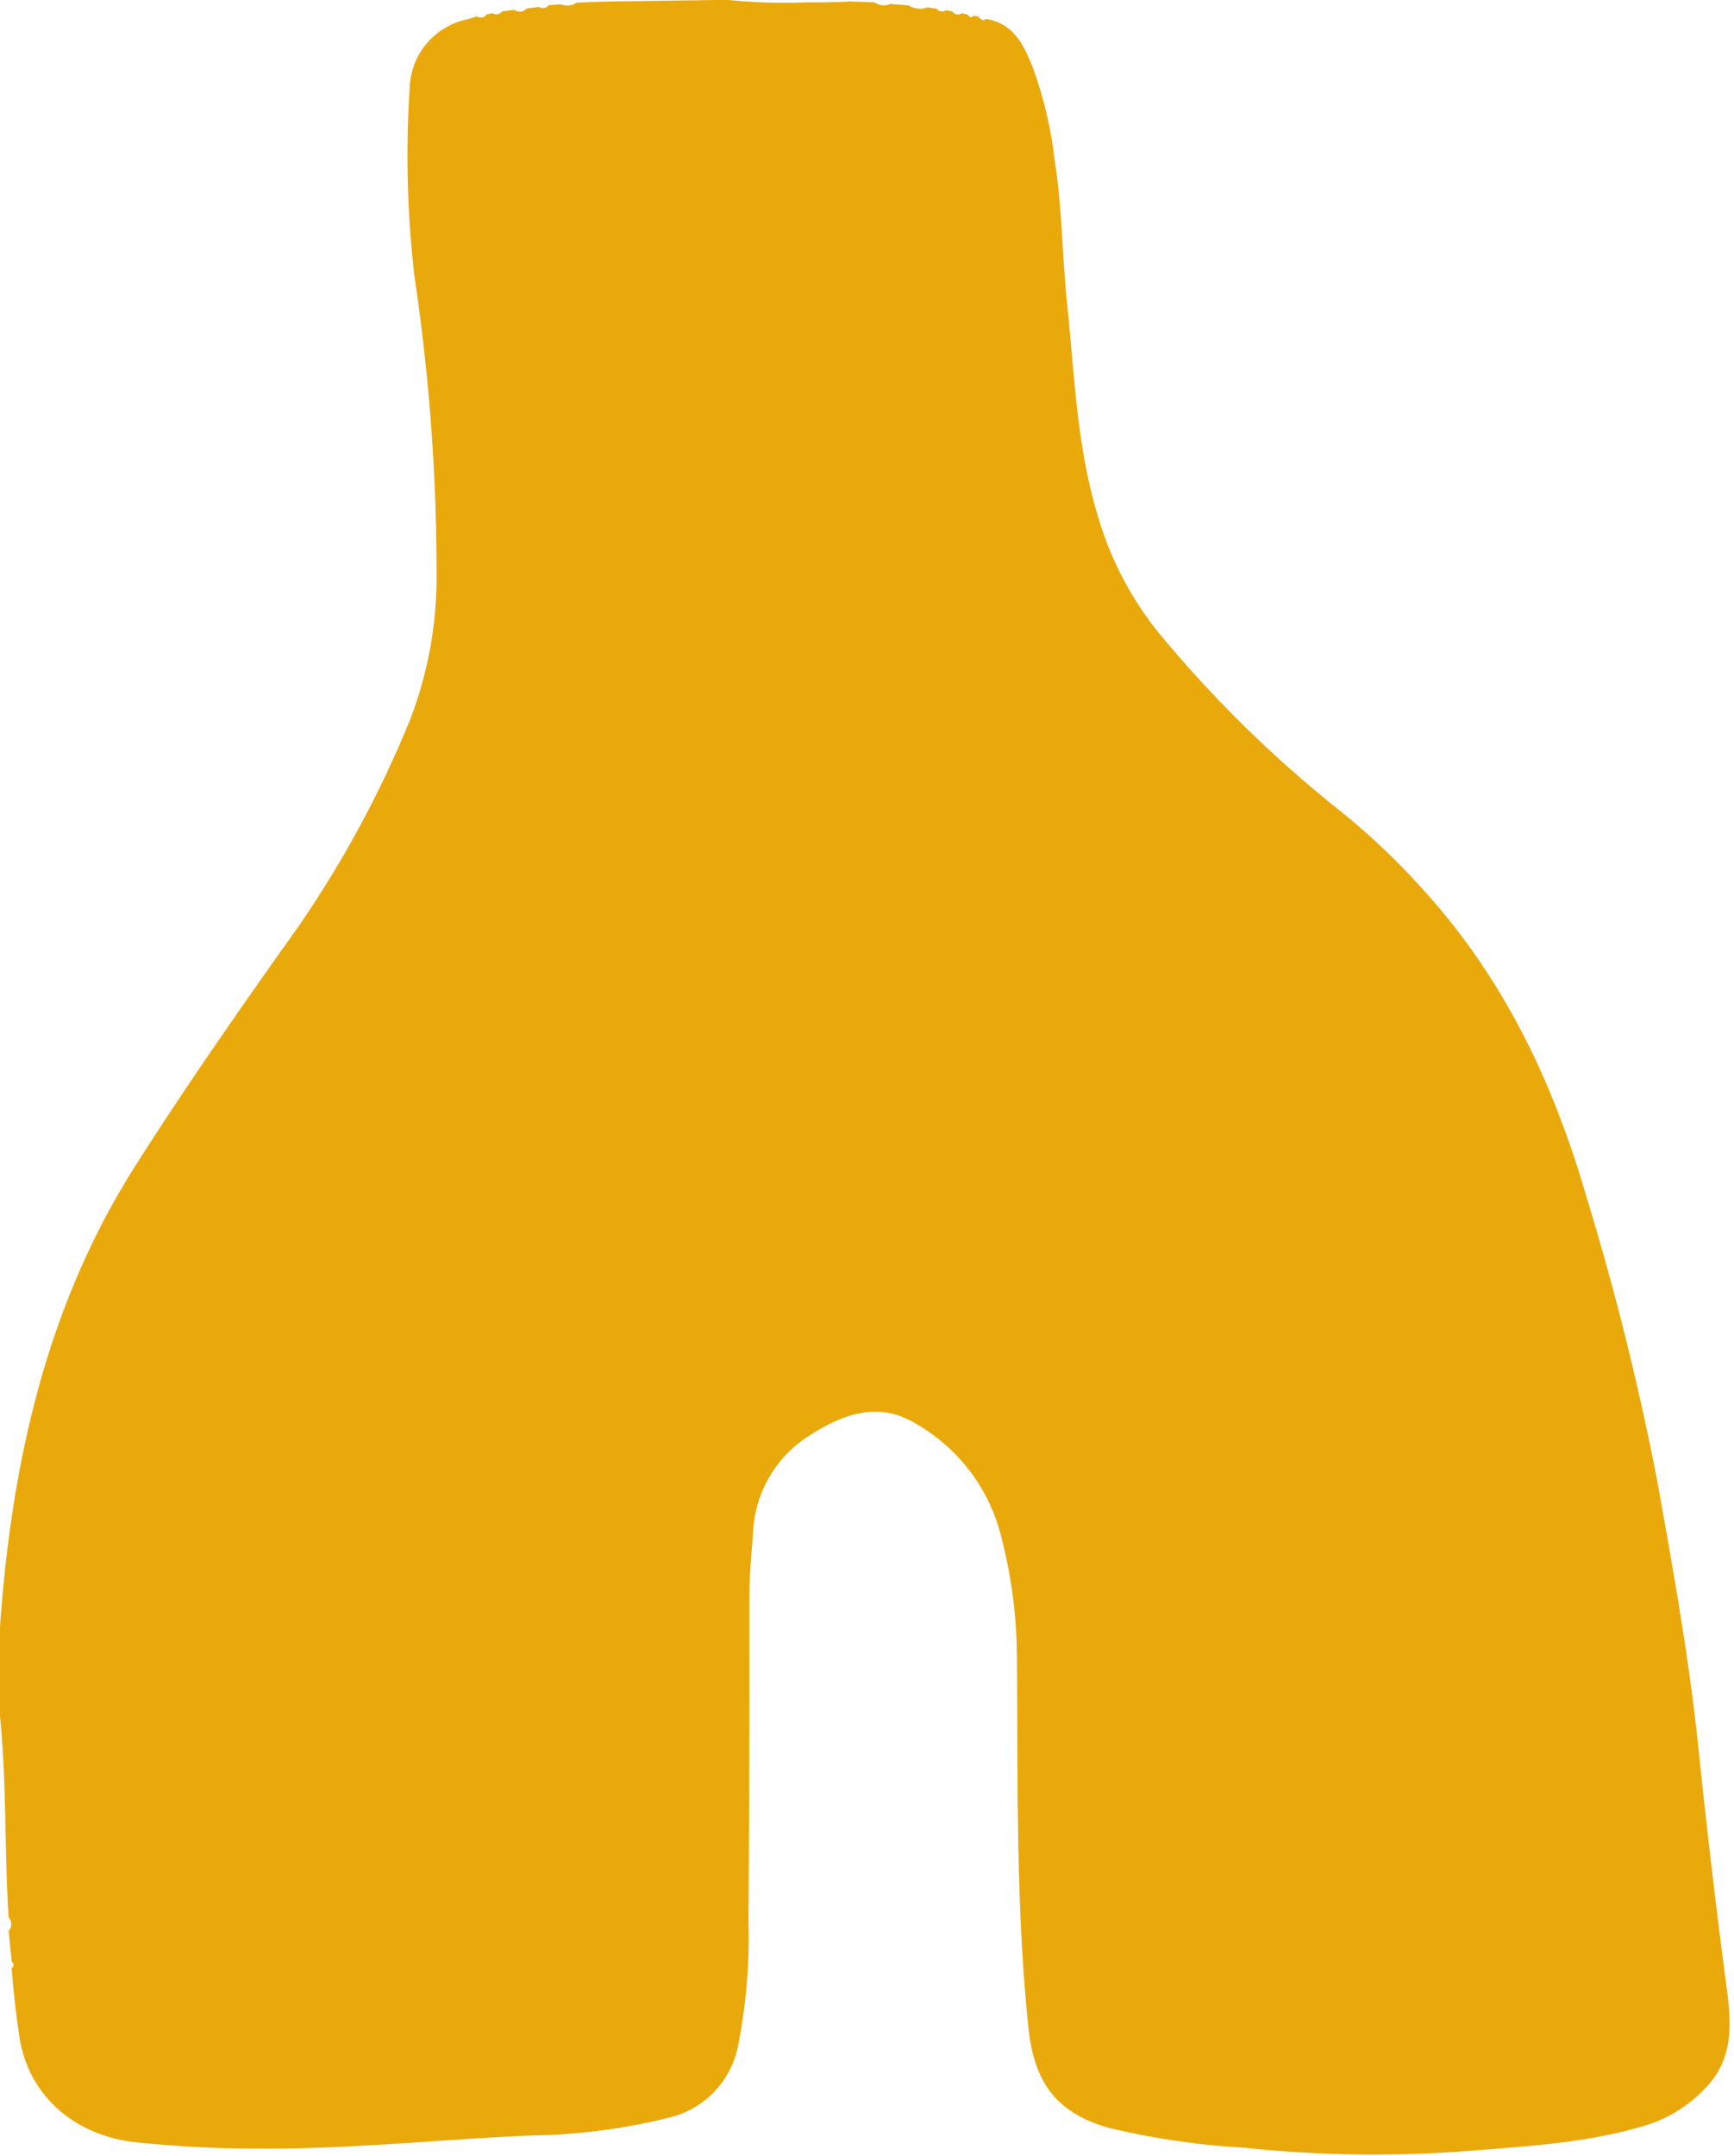
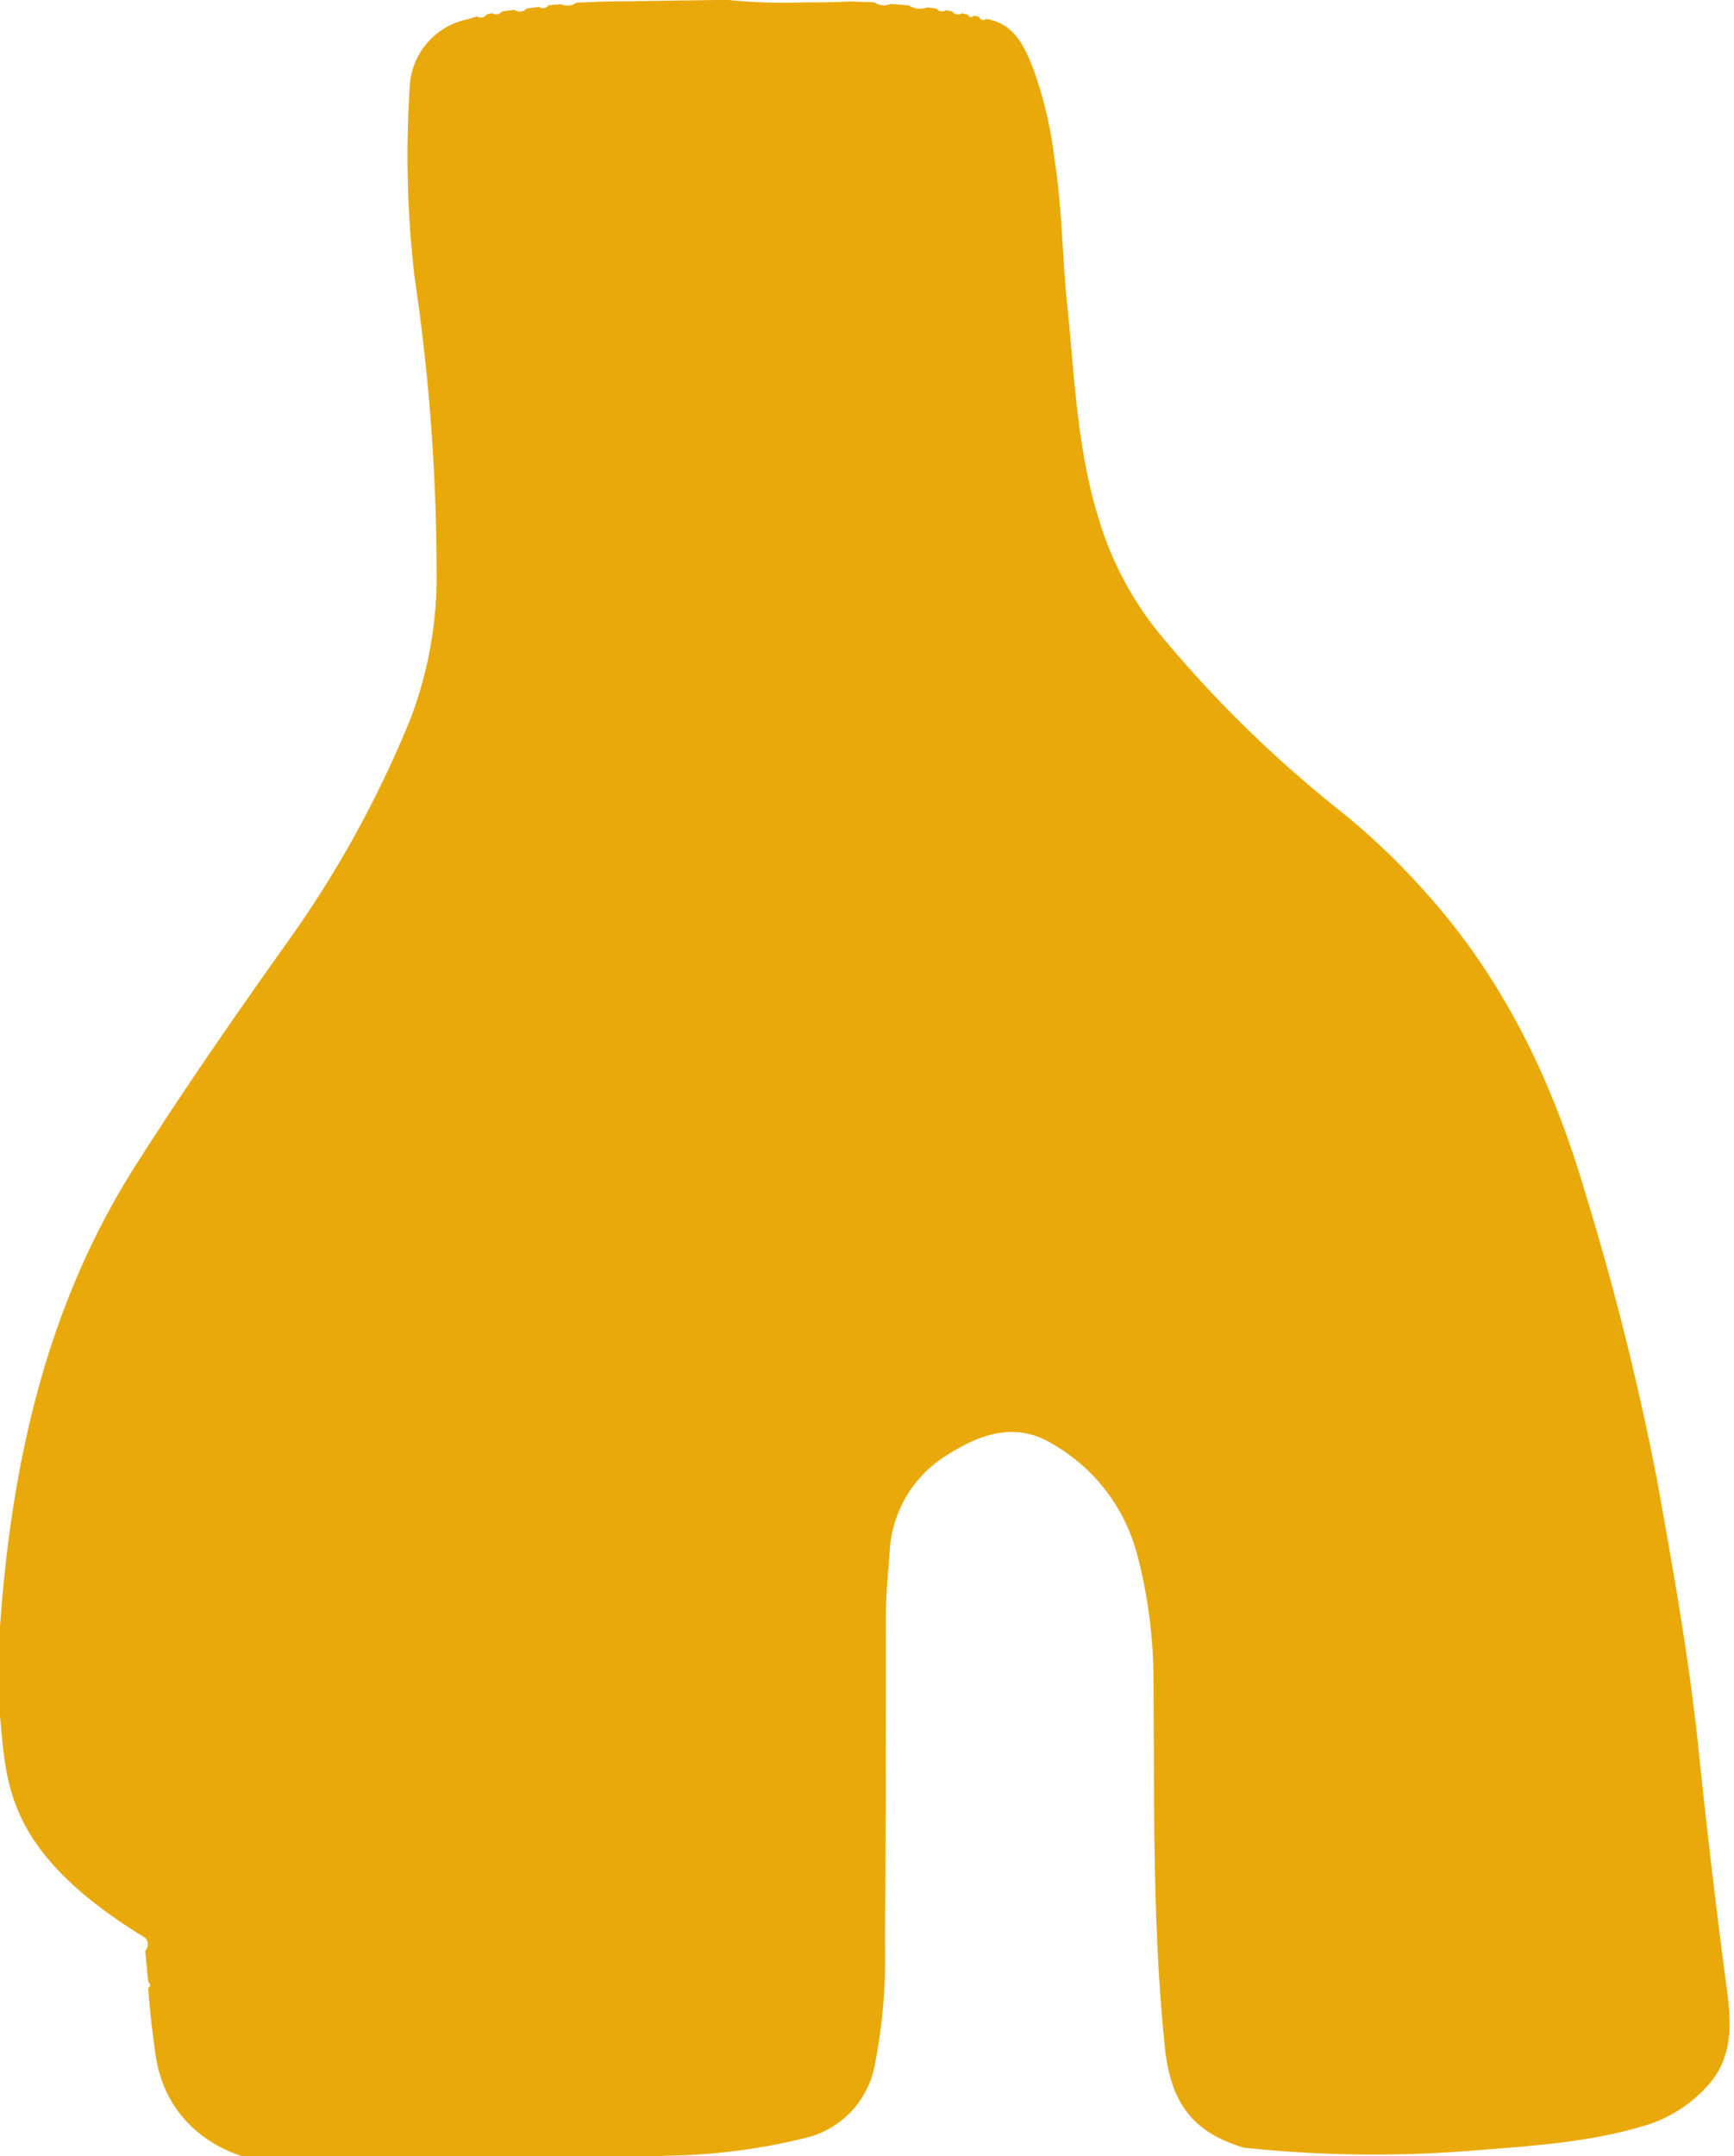
<svg xmlns="http://www.w3.org/2000/svg" fill="#000000" height="164.2" preserveAspectRatio="xMidYMid meet" version="1" viewBox="0.0 0.0 132.1 164.2" width="132.1" zoomAndPan="magnify">
  <g data-name="Layer 2">
    <g data-name="Layer 1" id="change1_1">
-       <path d="M54.56,0h.95a42,42,0,0,0,5.83.18c1.13,0,2.27,0,3.4-.07l1.89.07a1.2,1.2,0,0,0,1.2.12l1.4.11a1.58,1.58,0,0,0,1.43.15l.69.1a.53.53,0,0,0,.73.11l.46.1a.53.53,0,0,0,.73.14l.45.1c.12.22.27.26.46.09l.37.06c.15.21.31.38.58.18,2.11.36,2.87,2,3.56,3.73a30.53,30.53,0,0,1,1.65,7c.6,3.77.58,7.6,1,11.39.53,5.32.74,10.68,2.33,15.84a25.44,25.44,0,0,0,5.08,9.36,92.66,92.66,0,0,0,13.06,12.76,52.63,52.63,0,0,1,6.53,6.14c6.15,6.72,9.95,14.66,12.47,23.31a212.3,212.3,0,0,1,5.43,21.73c1.22,6.81,2.45,13.62,3.16,20.51q.93,9,2.12,18c.34,2.52.62,5.21-1.28,7.44a10.44,10.44,0,0,1-5.1,3.26c-4.18,1.24-8.5,1.5-12.81,1.84a93.76,93.76,0,0,1-17.57-.21A57.66,57.66,0,0,1,84.36,162c-3.92-1.16-5.55-3.45-6-7.48-1-9.5-.8-19-.89-28.54a37.37,37.37,0,0,0-1.23-9.11,13.7,13.7,0,0,0-6.52-8.49c-2.79-1.68-5.47-.72-8,.9a9.18,9.18,0,0,0-4.35,7.46c-.11,1.57-.28,3.13-.28,4.71,0,8.27,0,16.54-.07,24.81a42.78,42.78,0,0,1-.79,9.51,7,7,0,0,1-5.37,5.51,46.06,46.06,0,0,1-10.38,1.33c-7,.3-13.89,1.06-20.86,1a87,87,0,0,1-9.42-.5c-4.38-.52-8-3.38-8.72-8-.26-1.75-.46-3.49-.59-5.25a.28.28,0,0,0,0-.48c-.08-.79-.15-1.57-.23-2.36a.72.72,0,0,0,0-1C.33,141,.52,135.82,0,130.71v-6.85C.89,111.37,3.53,99.4,10.37,88.68c3.87-6.08,8-12,12.17-17.85a82.68,82.68,0,0,0,8.72-16.07,30.37,30.37,0,0,0,2-11.33,153.52,153.52,0,0,0-1.68-22.35,79.51,79.51,0,0,1-.37-14.39,5.51,5.51,0,0,1,4.35-5.21l.79-.23a.51.51,0,0,0,.72-.15L37.51,1a.53.53,0,0,0,.73-.13l.95-.12a.7.7,0,0,0,.94-.11l.93-.11a.54.54,0,0,0,.73-.13l.93-.08A1.21,1.21,0,0,0,43.92.2L46,.12Z" fill="#eaa90b" />
+       <path d="M54.56,0h.95a42,42,0,0,0,5.83.18c1.13,0,2.27,0,3.4-.07l1.89.07a1.2,1.2,0,0,0,1.2.12l1.4.11a1.58,1.58,0,0,0,1.43.15l.69.1a.53.53,0,0,0,.73.11l.46.1a.53.53,0,0,0,.73.14l.45.1c.12.22.27.26.46.09l.37.06c.15.21.31.38.58.18,2.11.36,2.87,2,3.56,3.73a30.53,30.53,0,0,1,1.65,7c.6,3.77.58,7.6,1,11.39.53,5.32.74,10.68,2.33,15.84a25.44,25.44,0,0,0,5.08,9.36,92.66,92.66,0,0,0,13.06,12.76,52.63,52.63,0,0,1,6.53,6.14c6.15,6.72,9.95,14.66,12.47,23.31a212.3,212.3,0,0,1,5.43,21.73c1.22,6.81,2.45,13.62,3.16,20.51q.93,9,2.12,18c.34,2.52.62,5.21-1.28,7.44a10.44,10.44,0,0,1-5.1,3.26c-4.18,1.24-8.5,1.5-12.81,1.84a93.76,93.76,0,0,1-17.57-.21c-3.92-1.16-5.55-3.45-6-7.48-1-9.5-.8-19-.89-28.54a37.37,37.37,0,0,0-1.23-9.11,13.7,13.7,0,0,0-6.52-8.49c-2.79-1.68-5.47-.72-8,.9a9.18,9.18,0,0,0-4.35,7.46c-.11,1.57-.28,3.13-.28,4.71,0,8.27,0,16.54-.07,24.81a42.78,42.78,0,0,1-.79,9.51,7,7,0,0,1-5.37,5.51,46.06,46.06,0,0,1-10.38,1.33c-7,.3-13.89,1.06-20.86,1a87,87,0,0,1-9.42-.5c-4.38-.52-8-3.38-8.72-8-.26-1.75-.46-3.49-.59-5.25a.28.28,0,0,0,0-.48c-.08-.79-.15-1.57-.23-2.36a.72.72,0,0,0,0-1C.33,141,.52,135.82,0,130.71v-6.85C.89,111.37,3.53,99.4,10.37,88.68c3.87-6.08,8-12,12.17-17.85a82.68,82.68,0,0,0,8.72-16.07,30.37,30.37,0,0,0,2-11.33,153.52,153.52,0,0,0-1.68-22.35,79.51,79.51,0,0,1-.37-14.39,5.51,5.51,0,0,1,4.35-5.21l.79-.23a.51.51,0,0,0,.72-.15L37.51,1a.53.53,0,0,0,.73-.13l.95-.12a.7.7,0,0,0,.94-.11l.93-.11a.54.54,0,0,0,.73-.13l.93-.08A1.21,1.21,0,0,0,43.92.2L46,.12Z" fill="#eaa90b" />
    </g>
  </g>
</svg>